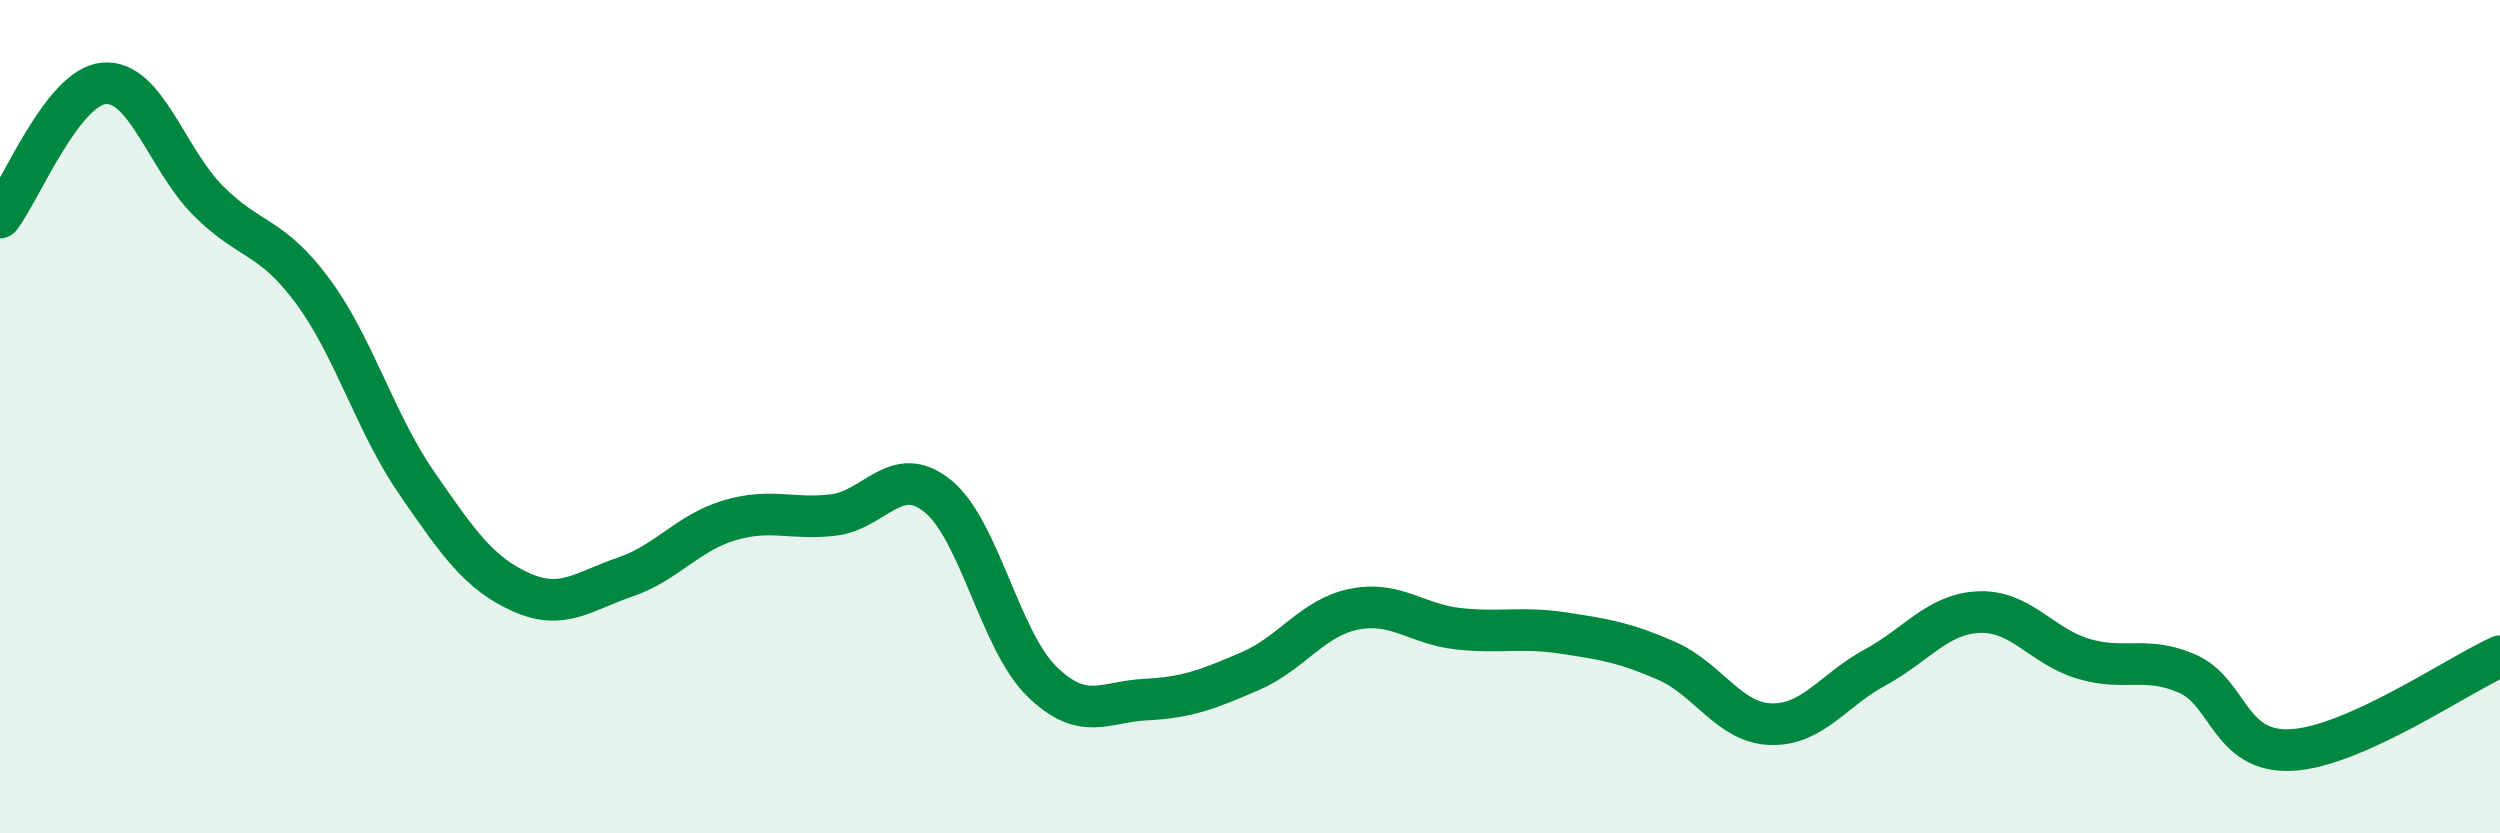
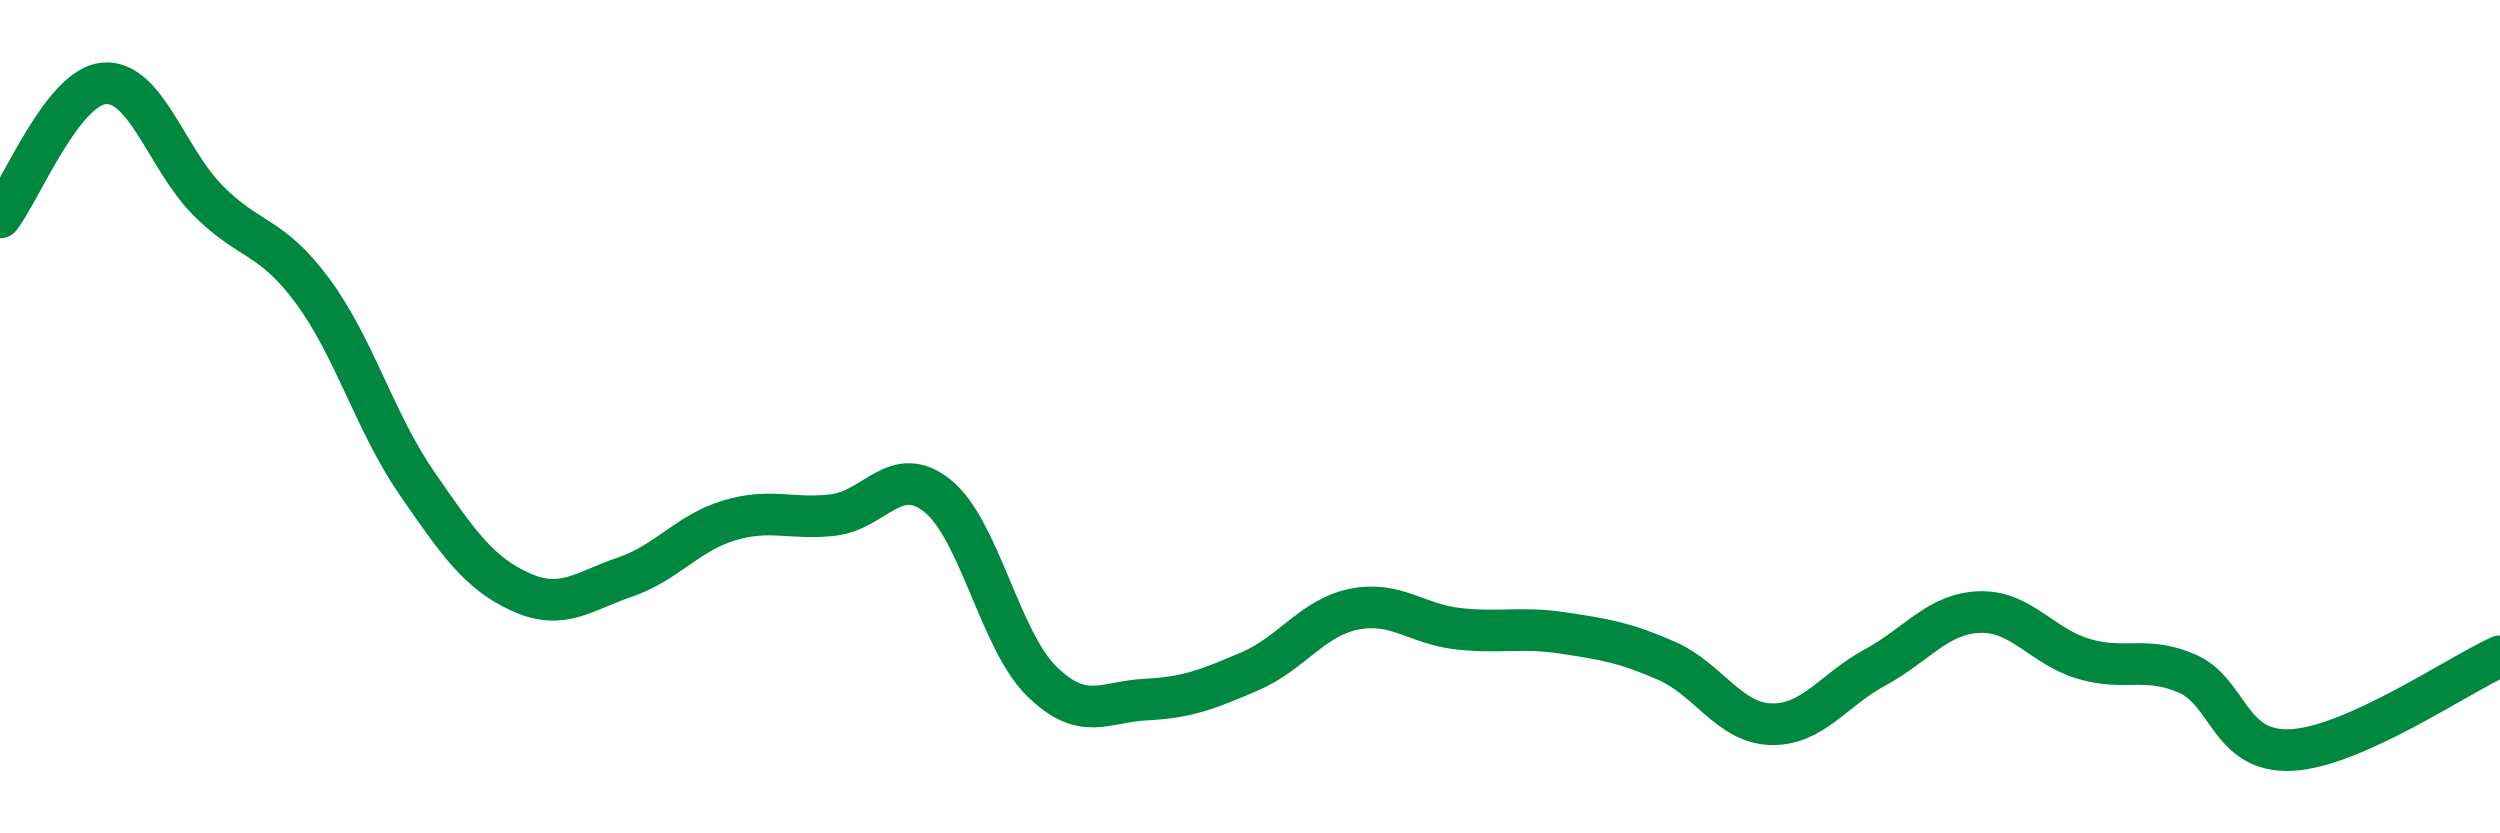
<svg xmlns="http://www.w3.org/2000/svg" width="60" height="20" viewBox="0 0 60 20">
-   <path d="M 0,5.22 C 0.5,4.58 1.5,2.08 2.5,2 C 3.5,1.92 4,3.82 5,4.82 C 6,5.82 6.5,5.63 7.5,6.98 C 8.5,8.33 9,10.14 10,11.59 C 11,13.04 11.5,13.76 12.5,14.21 C 13.5,14.66 14,14.19 15,13.85 C 16,13.51 16.5,12.79 17.5,12.49 C 18.5,12.19 19,12.48 20,12.36 C 21,12.24 21.5,11.1 22.5,11.9 C 23.5,12.7 24,15.37 25,16.35 C 26,17.33 26.5,16.84 27.5,16.79 C 28.5,16.74 29,16.54 30,16.11 C 31,15.68 31.5,14.82 32.5,14.62 C 33.5,14.42 34,14.98 35,15.09 C 36,15.2 36.5,15.04 37.5,15.19 C 38.5,15.34 39,15.42 40,15.86 C 41,16.3 41.5,17.35 42.5,17.38 C 43.5,17.41 44,16.56 45,16.02 C 46,15.48 46.5,14.73 47.5,14.69 C 48.5,14.65 49,15.51 50,15.81 C 51,16.11 51.5,15.73 52.5,16.17 C 53.5,16.61 53.5,18.08 55,18 C 56.5,17.92 59,16.2 60,15.75L60 20L0 20Z" fill="#008740" opacity="0.1" stroke-linecap="round" stroke-linejoin="round" />
  <path d="M 0,5.22 C 0.5,4.58 1.5,2.08 2.5,2 C 3.5,1.92 4,3.82 5,4.82 C 6,5.82 6.5,5.63 7.5,6.98 C 8.5,8.33 9,10.14 10,11.59 C 11,13.04 11.5,13.76 12.5,14.21 C 13.5,14.66 14,14.19 15,13.85 C 16,13.51 16.5,12.79 17.5,12.49 C 18.5,12.19 19,12.48 20,12.36 C 21,12.24 21.5,11.1 22.5,11.9 C 23.5,12.7 24,15.37 25,16.35 C 26,17.33 26.5,16.84 27.5,16.79 C 28.5,16.74 29,16.54 30,16.11 C 31,15.68 31.5,14.82 32.5,14.62 C 33.5,14.42 34,14.98 35,15.09 C 36,15.2 36.5,15.04 37.5,15.19 C 38.5,15.34 39,15.42 40,15.86 C 41,16.3 41.5,17.35 42.5,17.38 C 43.5,17.41 44,16.56 45,16.02 C 46,15.48 46.5,14.73 47.5,14.69 C 48.5,14.65 49,15.51 50,15.81 C 51,16.11 51.5,15.73 52.5,16.17 C 53.5,16.61 53.5,18.08 55,18 C 56.5,17.92 59,16.2 60,15.75" stroke="#008740" stroke-width="1" fill="none" stroke-linecap="round" stroke-linejoin="round" />
</svg>